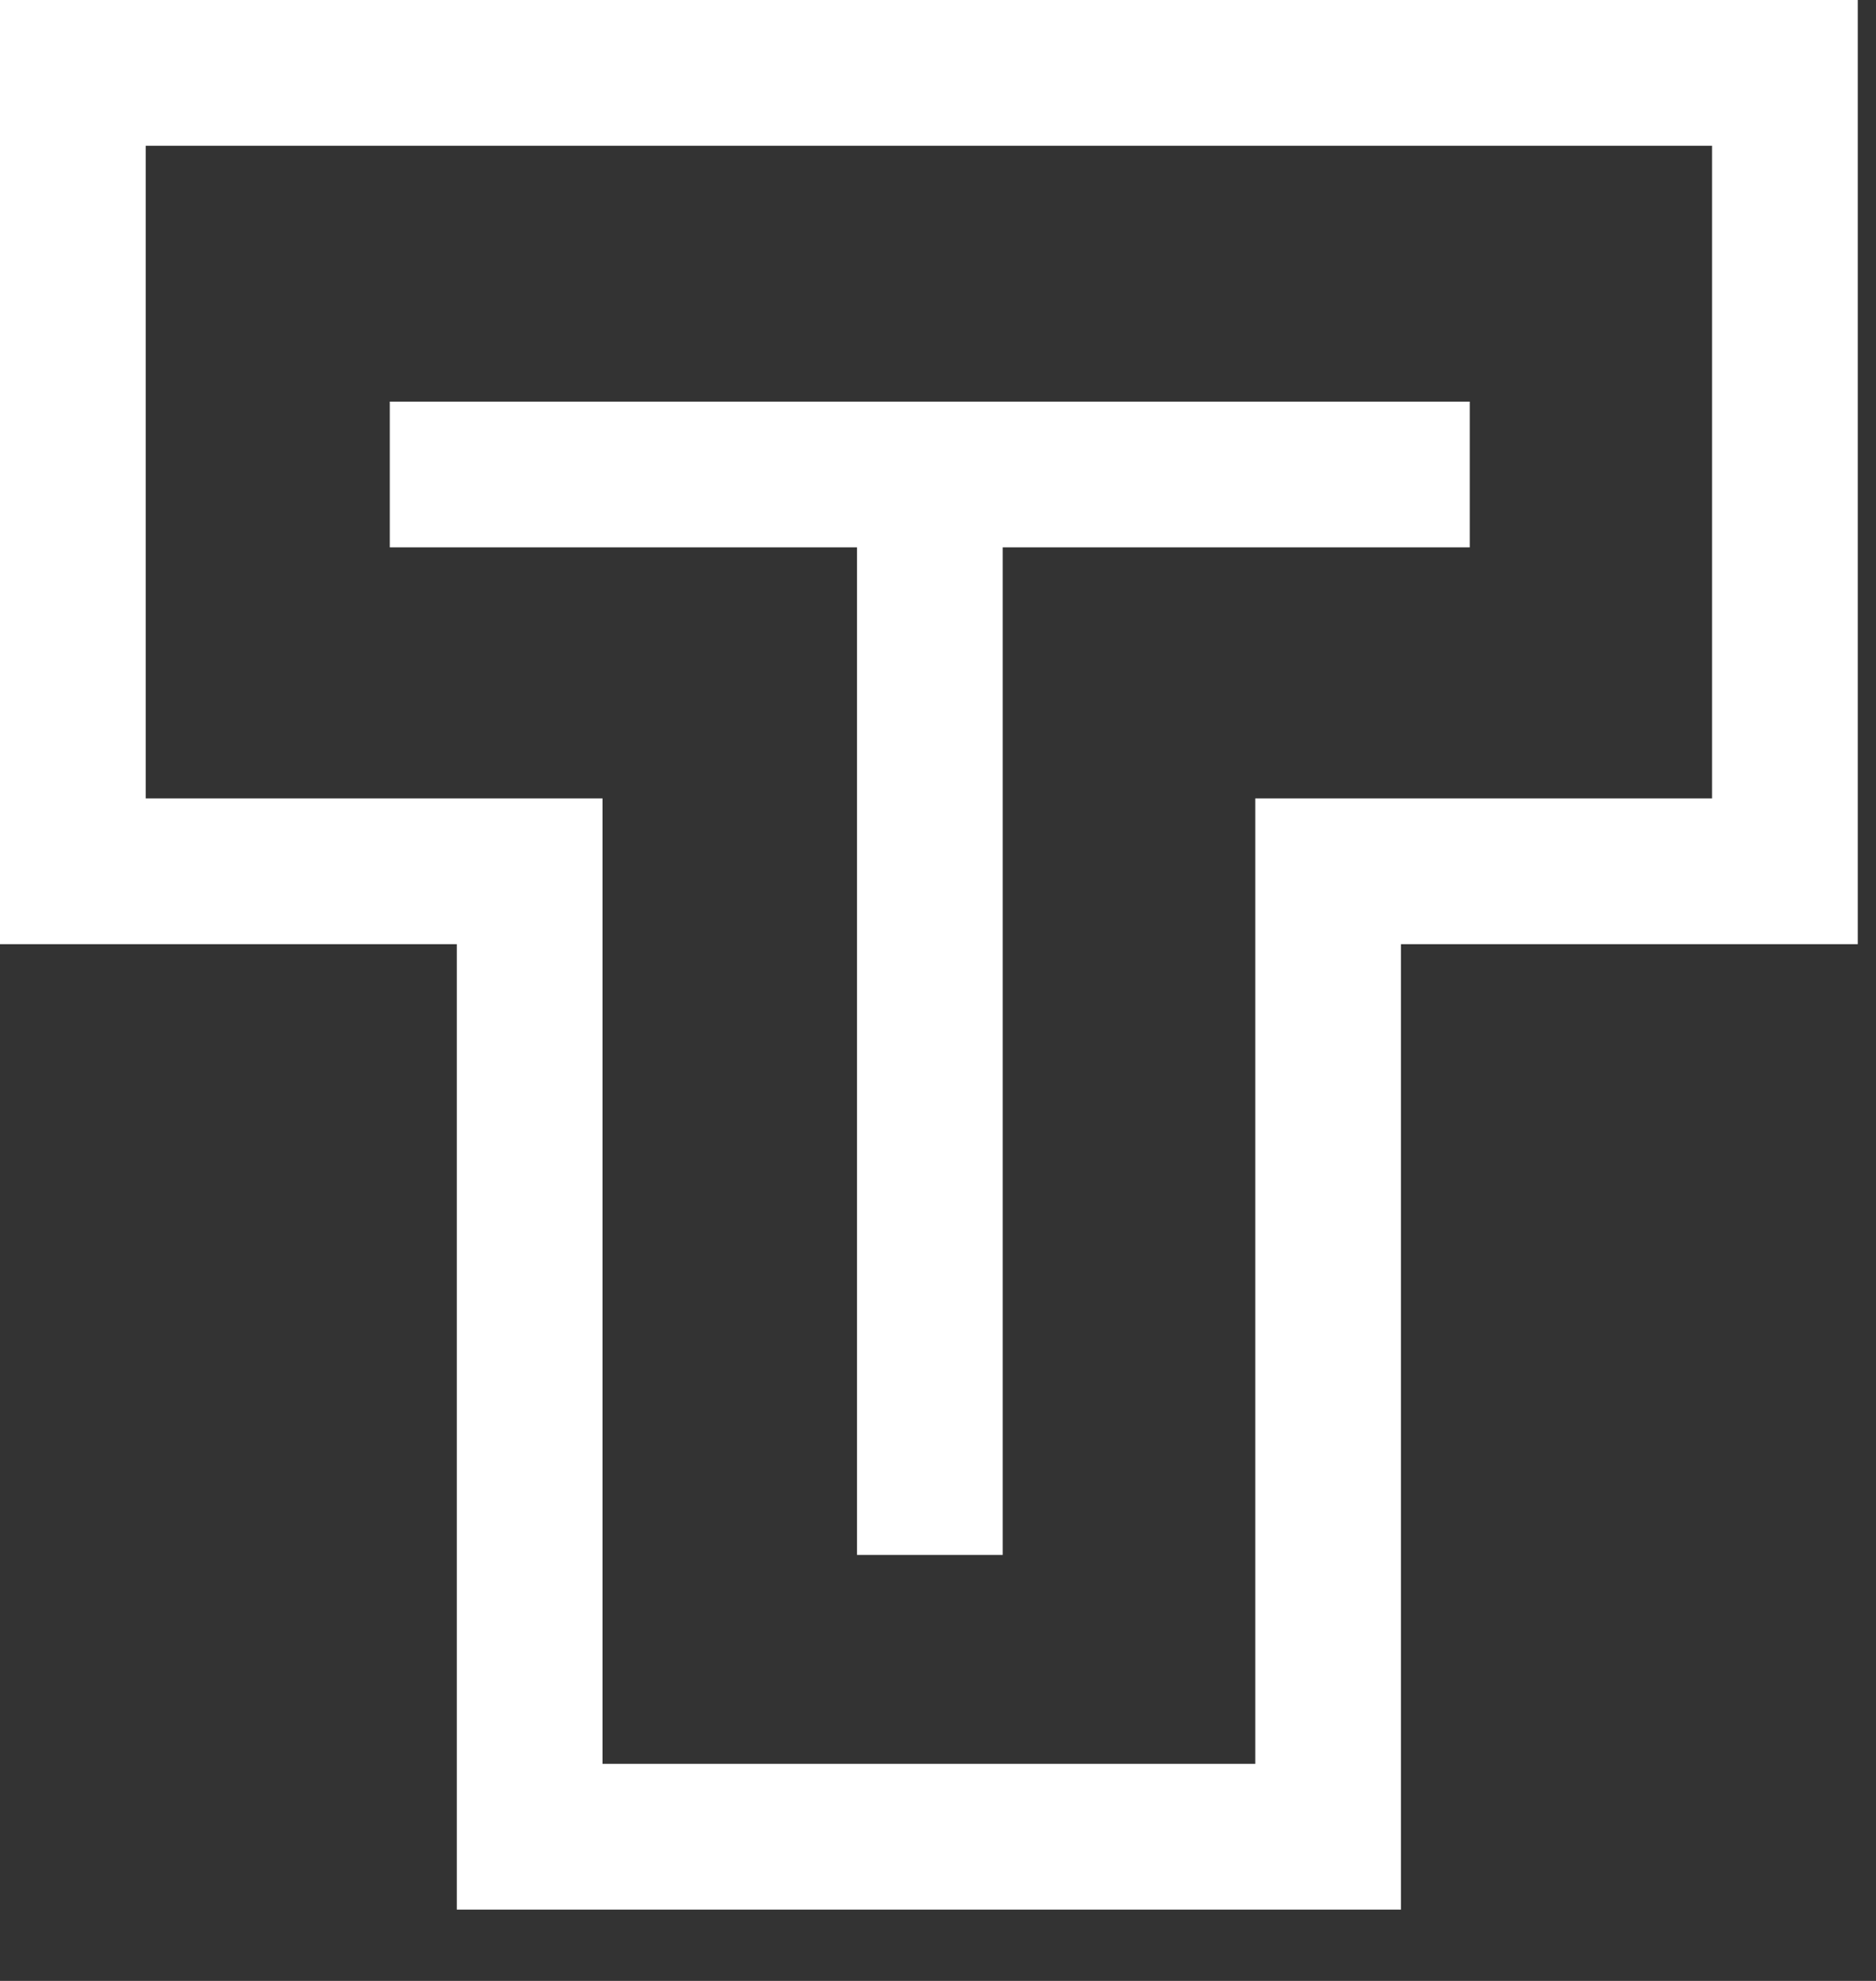
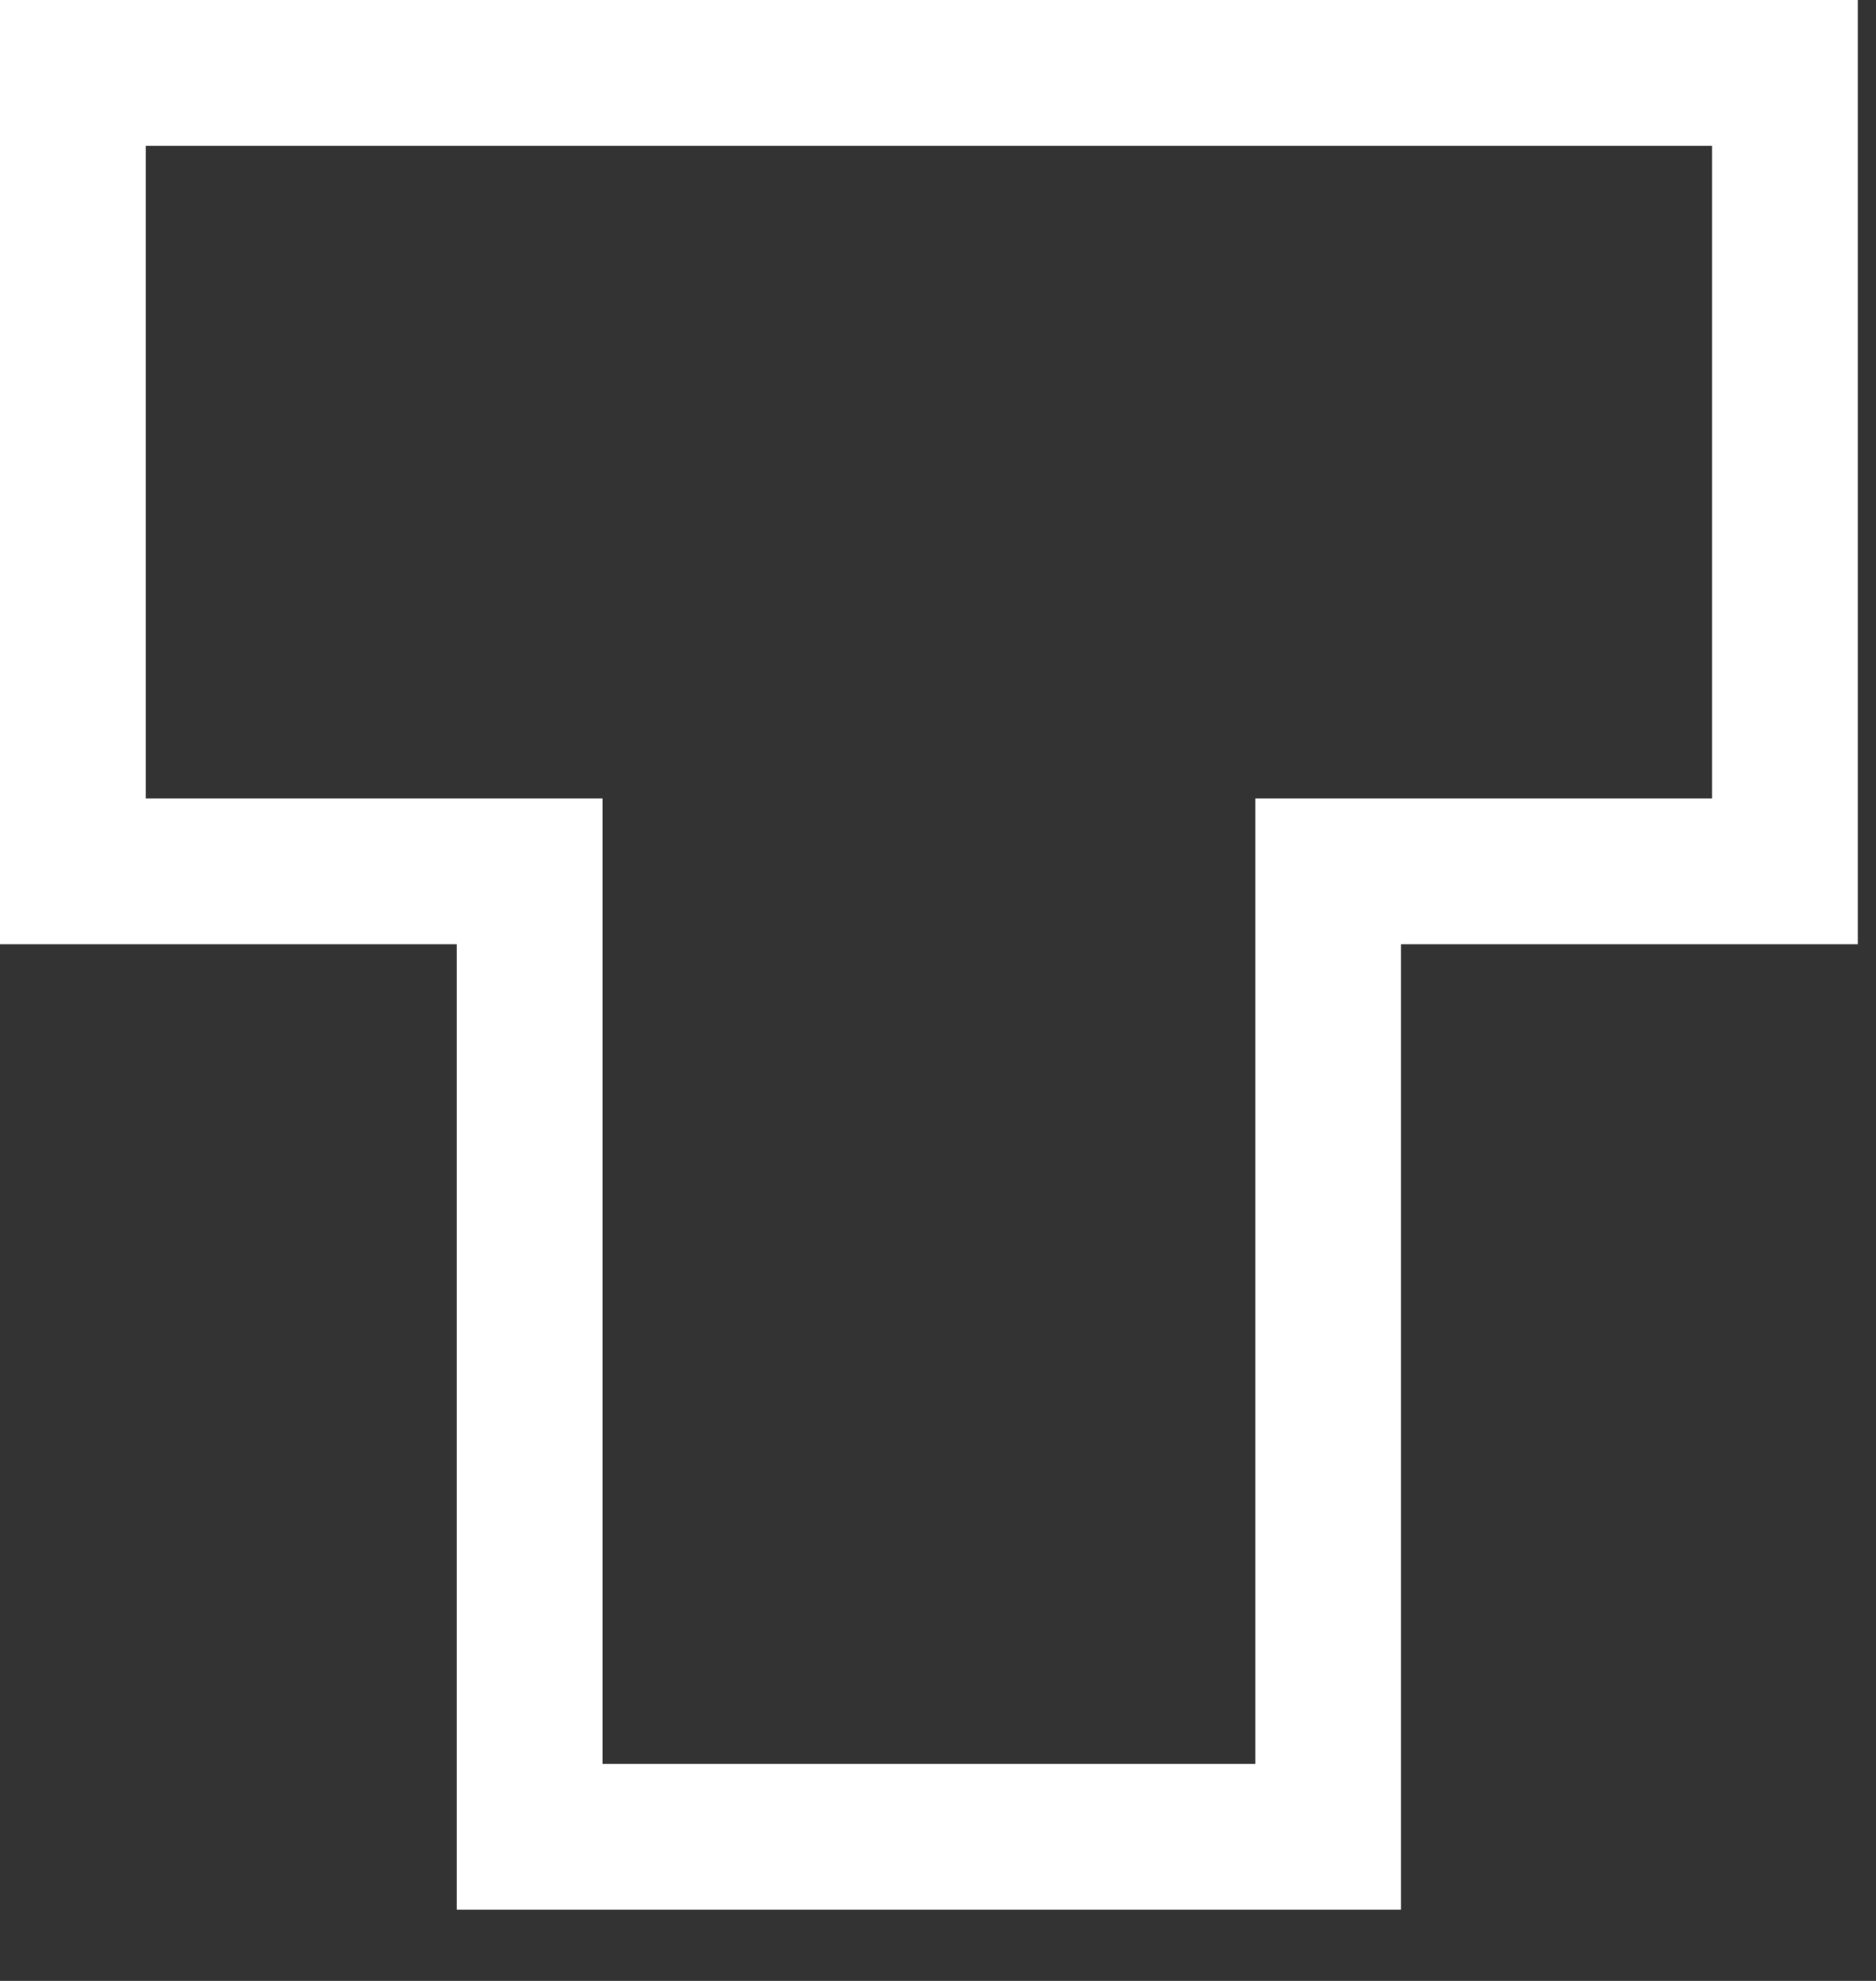
<svg xmlns="http://www.w3.org/2000/svg" width="18" height="19" viewBox="0 0 18 19" fill="none">
  <rect x="0" y="0" width="18" height="19" fill="#333333" stroke="none" />
  <g id="Group">
-     <path id="Vector" d="M8.223 14.914H9.621V5.25H14.102V3.852H3.74V5.25H8.223V14.914Z" fill="white" />
    <path id="Vector_2" d="M0 0V9.056H4.383V18.316H13.442V9.056H17.825V0H0ZM16.427 7.658H12.044V16.918H5.781V7.658H1.398V1.398H16.427V7.658Z" fill="white" />
  </g>
</svg>